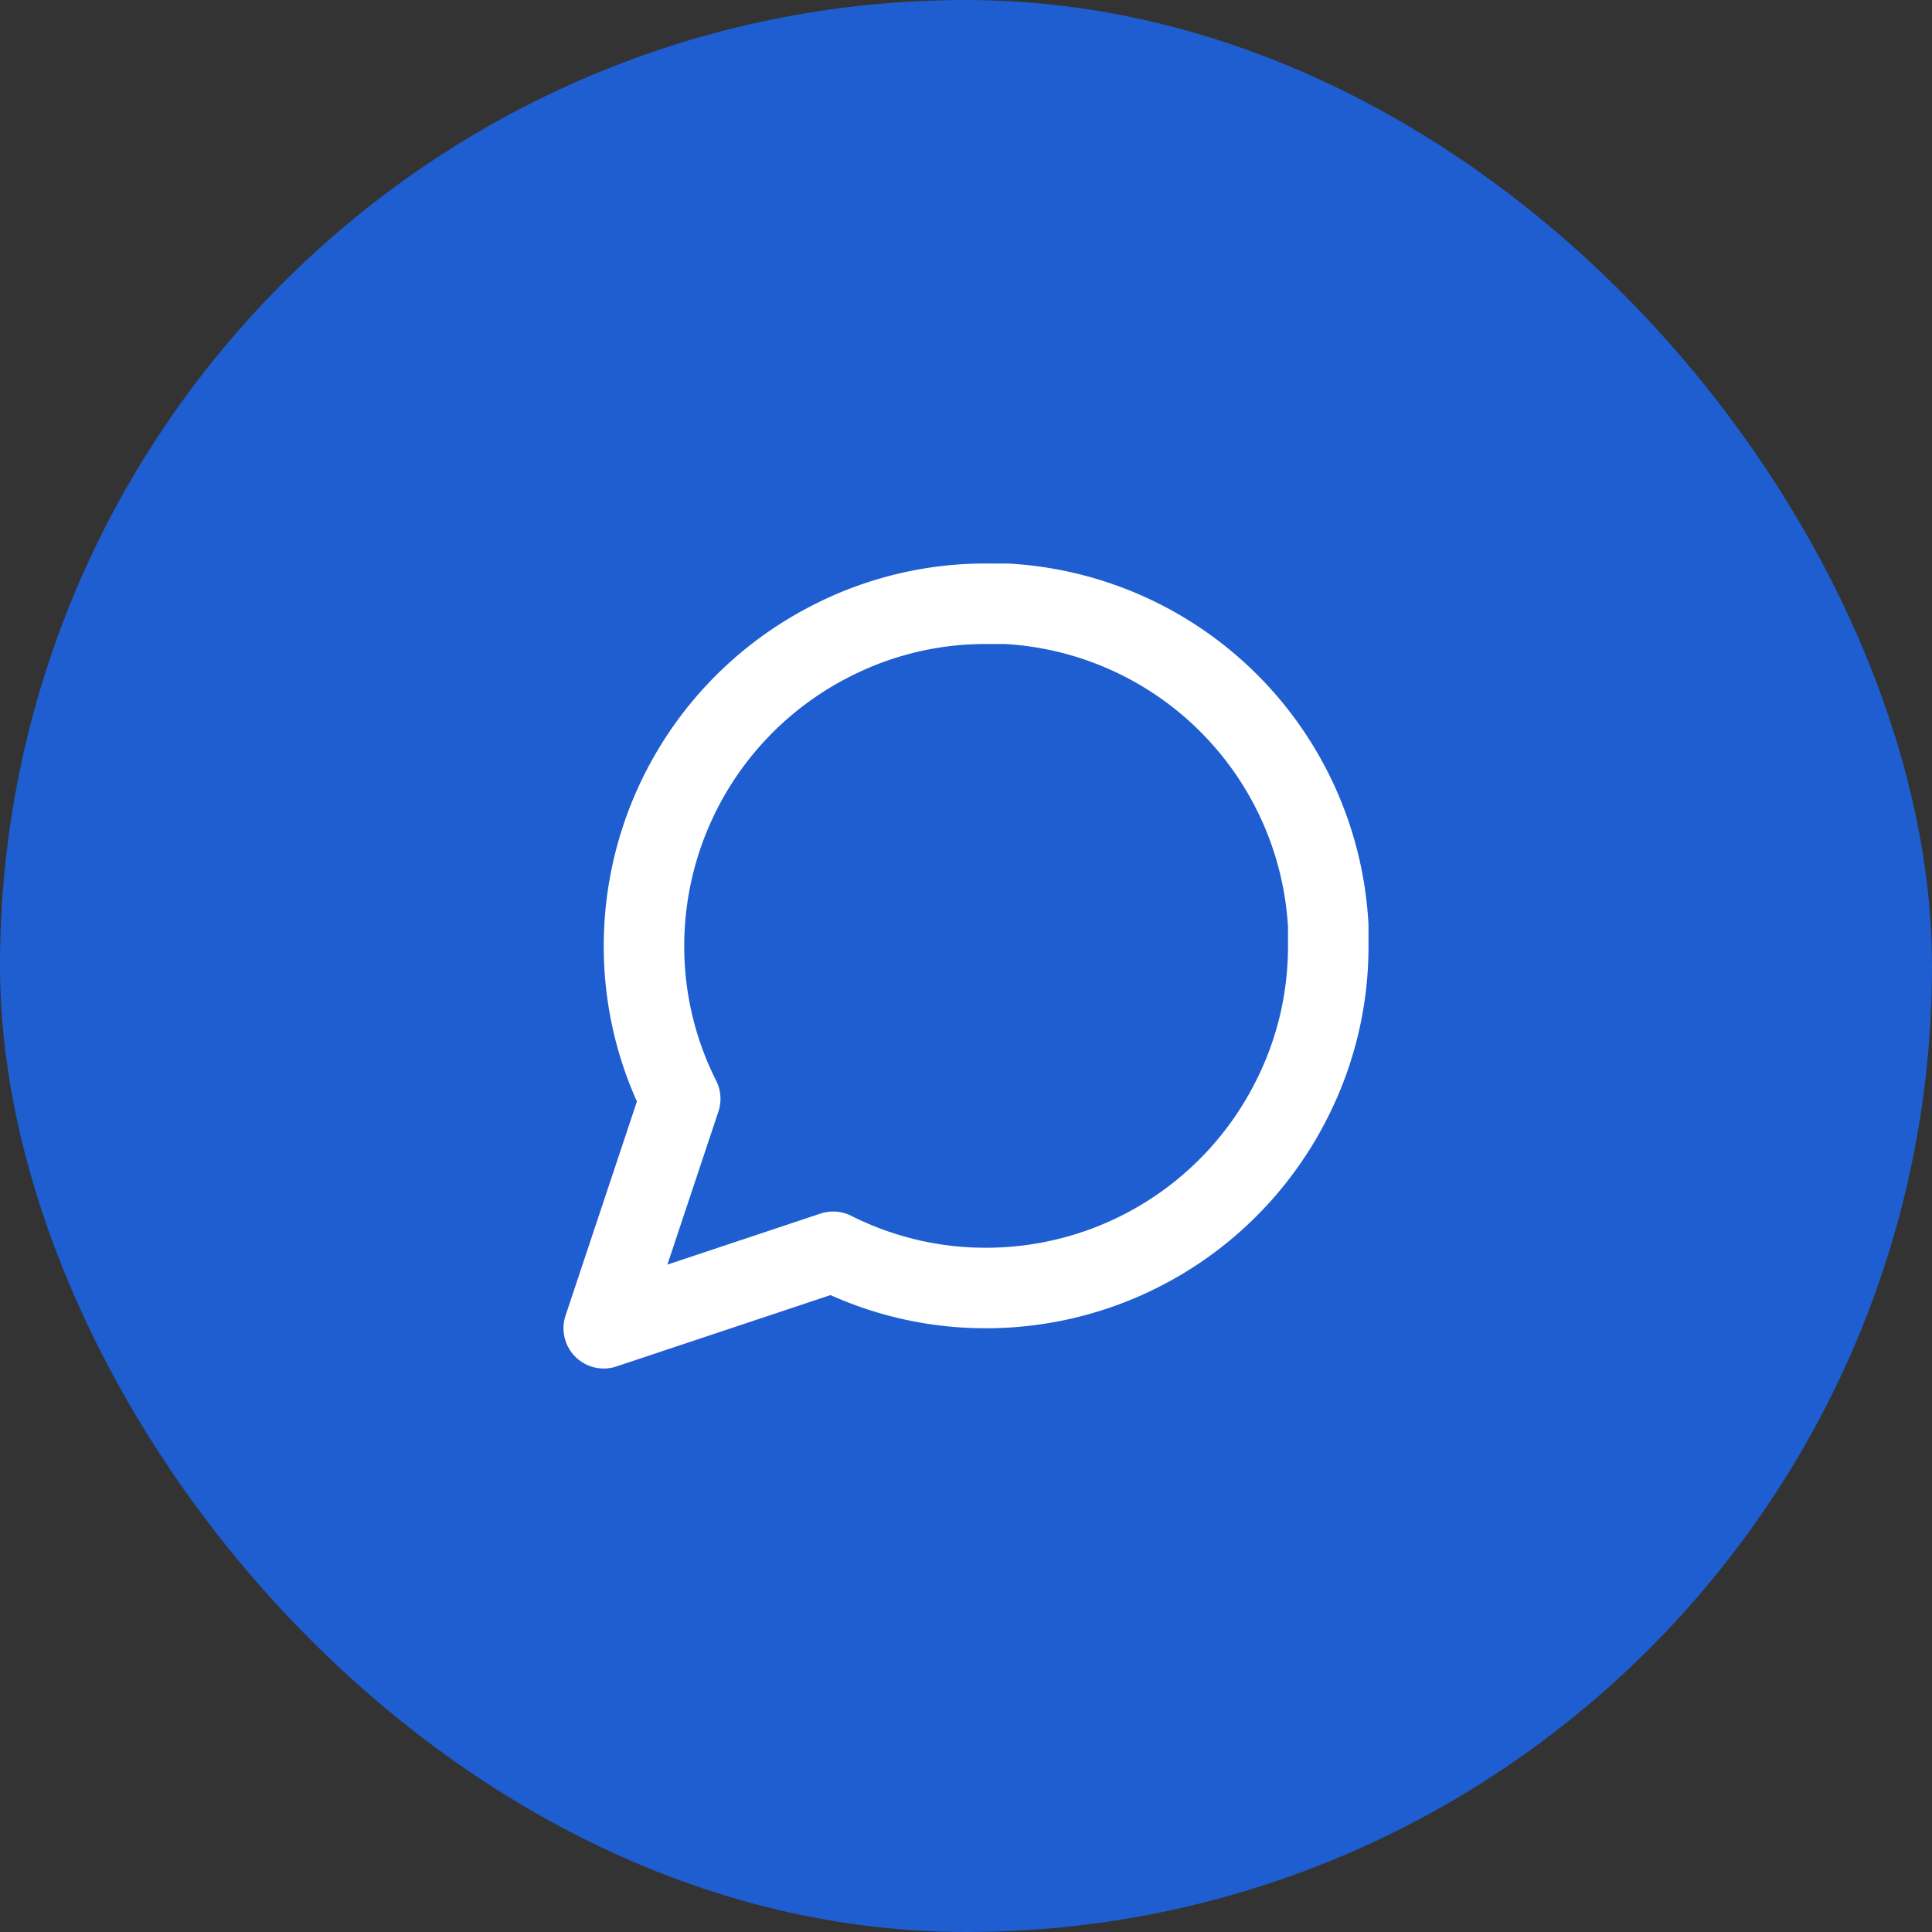
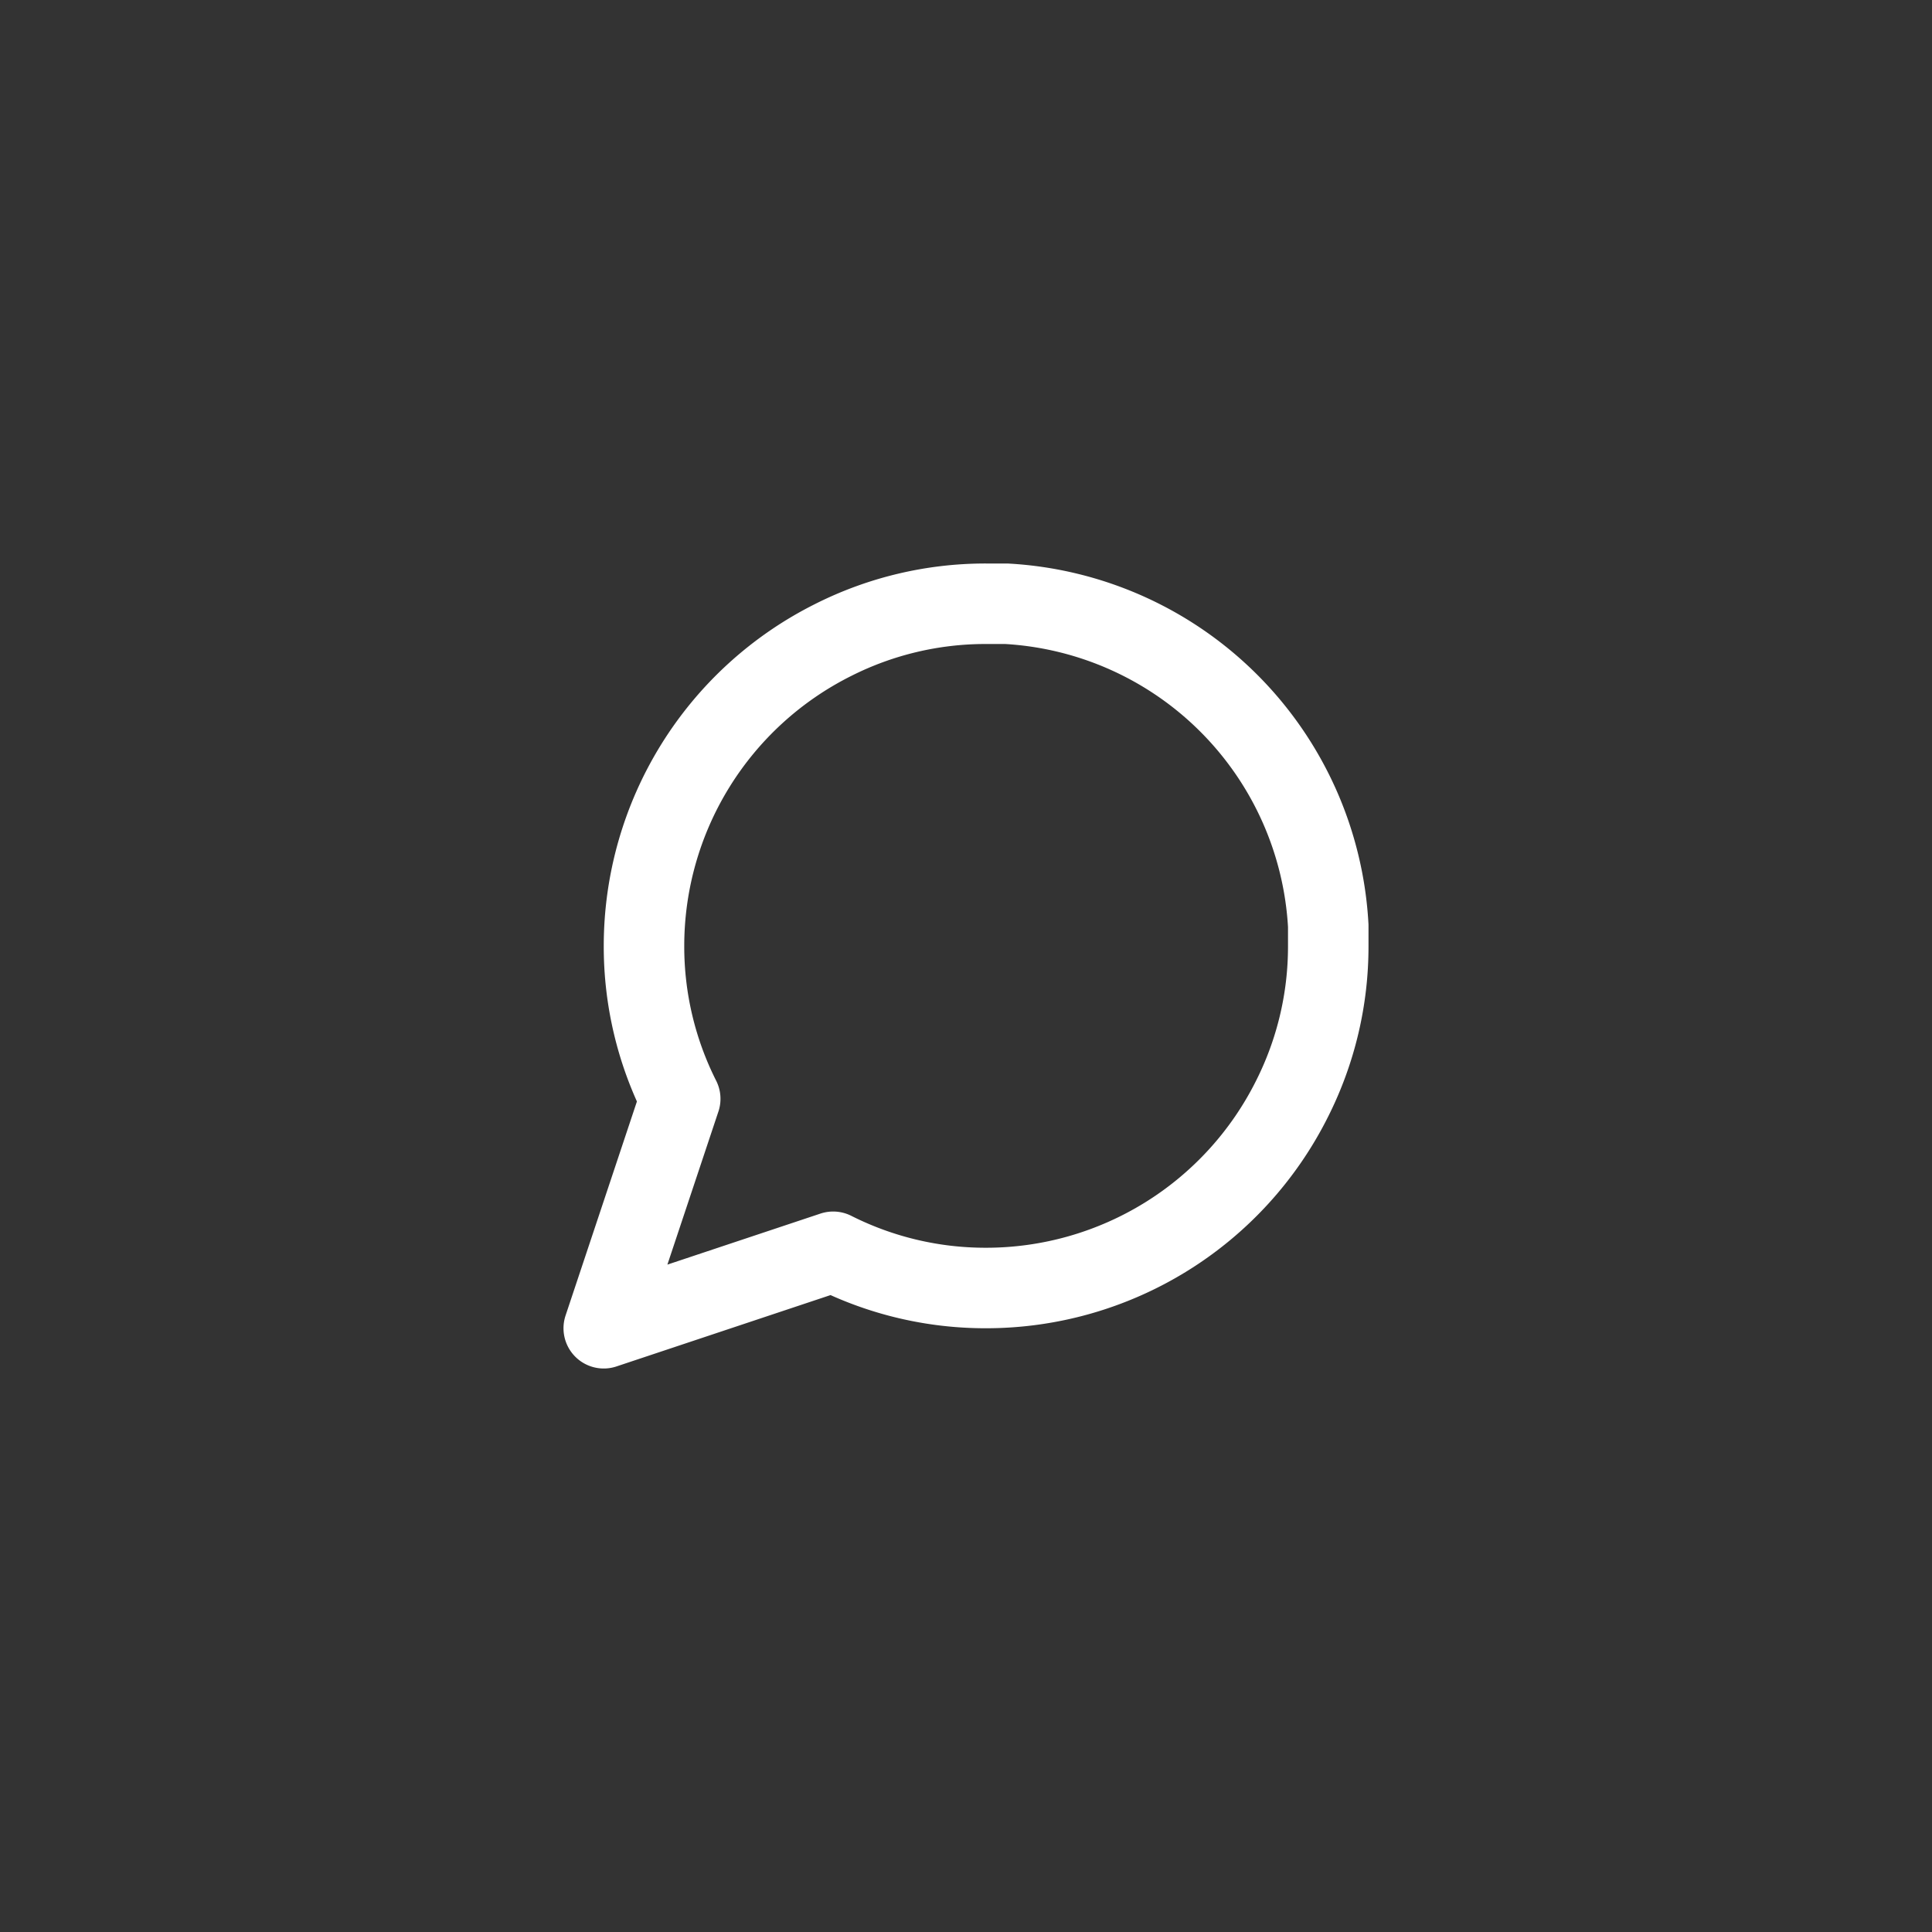
<svg xmlns="http://www.w3.org/2000/svg" width="48" height="48" fill="none">
  <rect width="100%" height="100%" fill="#333333" stroke="none" />
-   <rect width="48" height="48" fill="#1E5ED0" rx="24" />
  <path stroke="#fff" stroke-linecap="round" stroke-linejoin="round" stroke-width="2" d="M33 23.5a8.4 8.4 0 0 1-.9 3.8 8.5 8.5 0 0 1-7.6 4.7 8.4 8.4 0 0 1-3.8-.9L15 33l1.9-5.7a8.4 8.4 0 0 1-.9-3.8 8.5 8.5 0 0 1 4.7-7.6 8.4 8.4 0 0 1 3.8-.9h.5a8.48 8.48 0 0 1 8 8z" />
</svg>